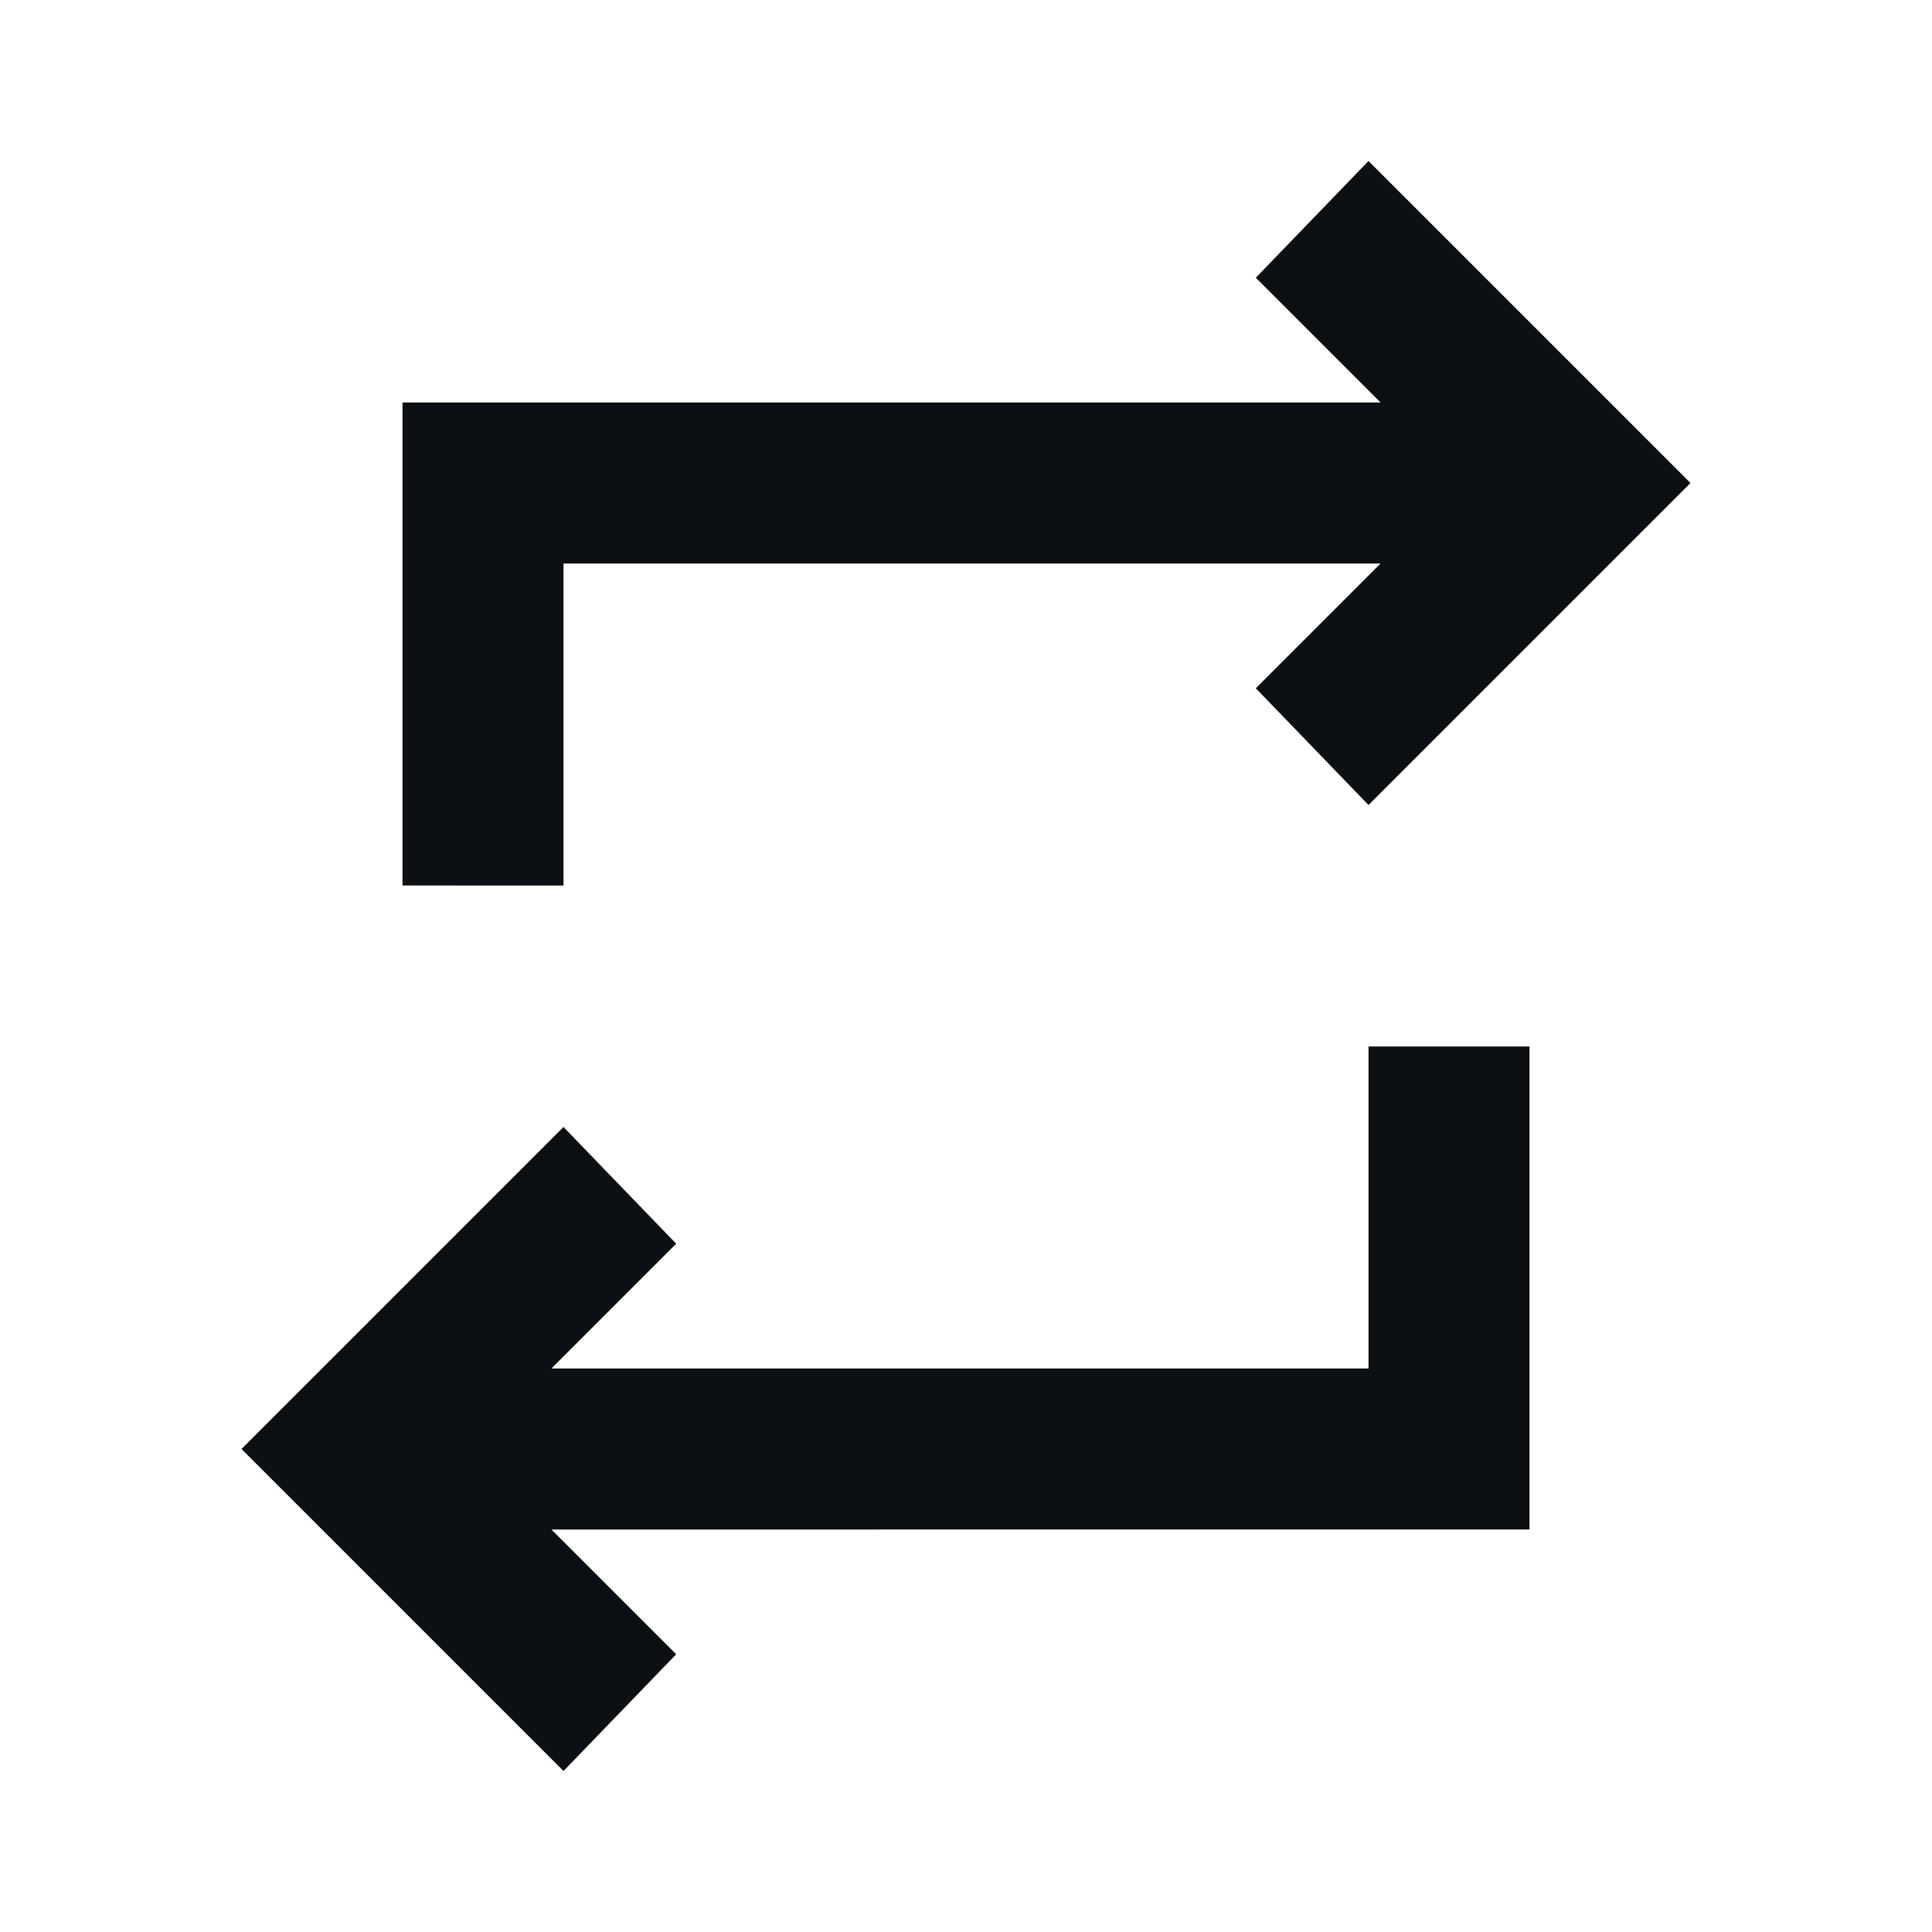
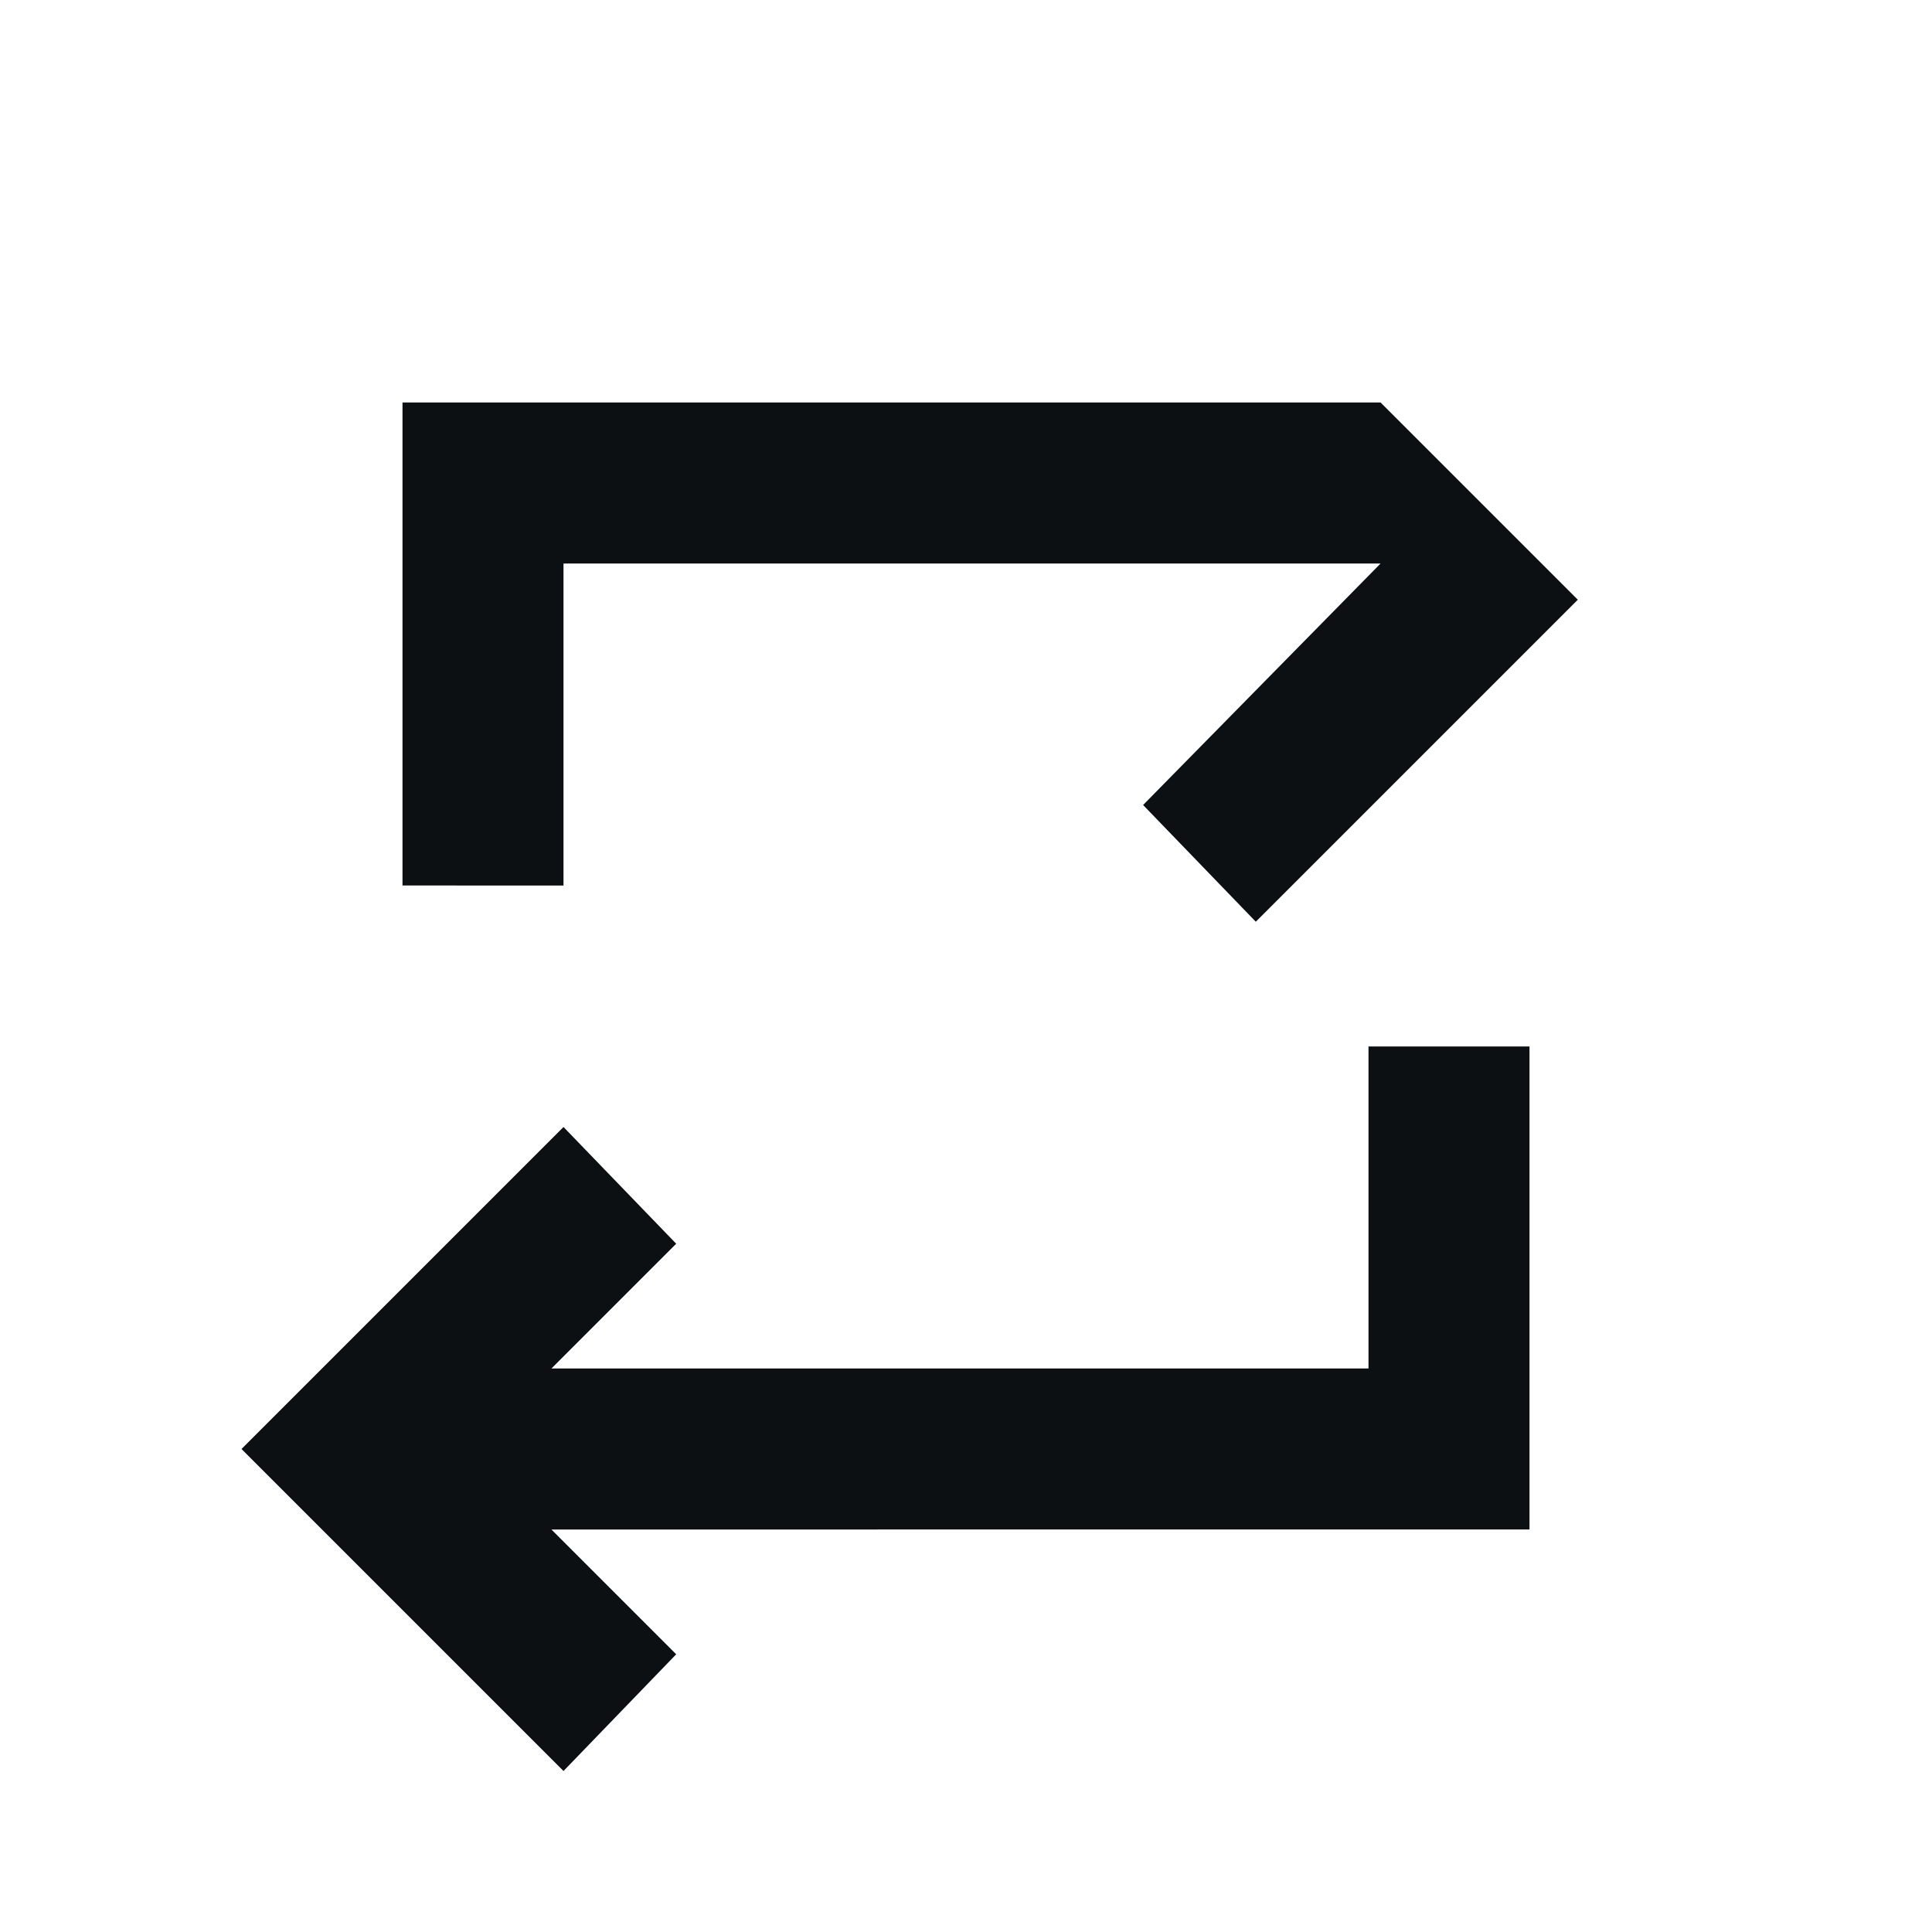
<svg xmlns="http://www.w3.org/2000/svg" viewBox="0 0 24 24" height="80" width="80">
-   <path d="m7 22l-4-4l4-4l1.4 1.45L6.85 17H17v-4h2v6H6.85l1.55 1.55zM5 11V5h12.15L15.6 3.45L17 2l4 4l-4 4l-1.4-1.45L17.15 7H7v4z" fill="#0C1013" />
+   <path d="m7 22l-4-4l4-4l1.4 1.45L6.85 17H17v-4h2v6H6.85l1.55 1.55zM5 11V5h12.15L15.6 3.45l4 4l-4 4l-1.4-1.45L17.15 7H7v4z" fill="#0C1013" />
</svg>